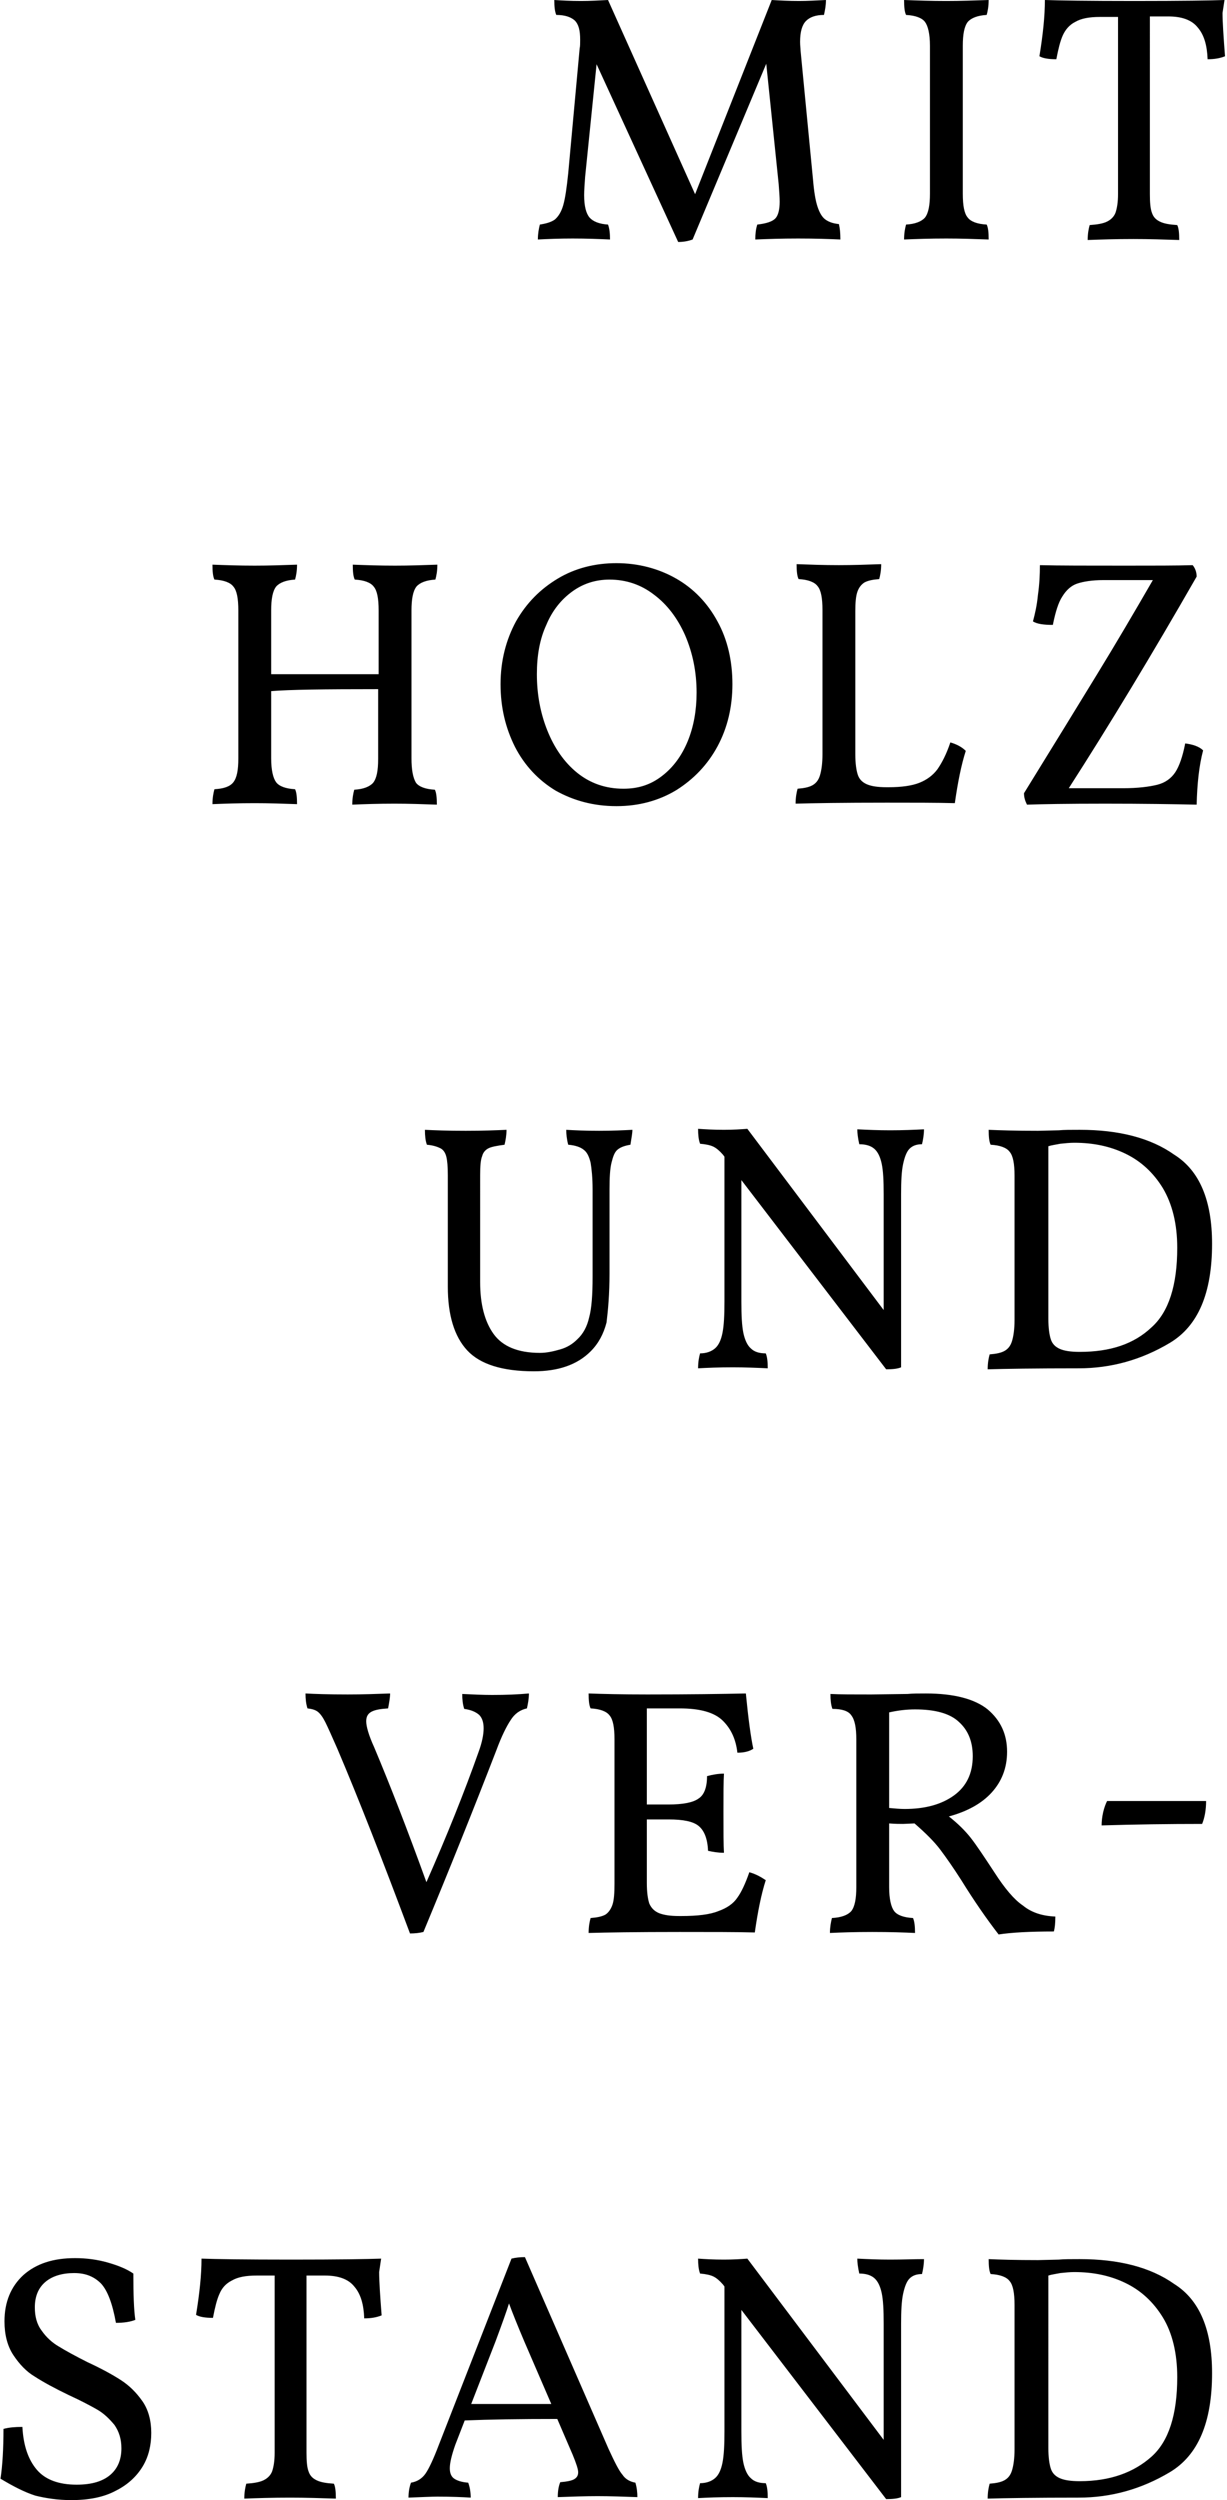
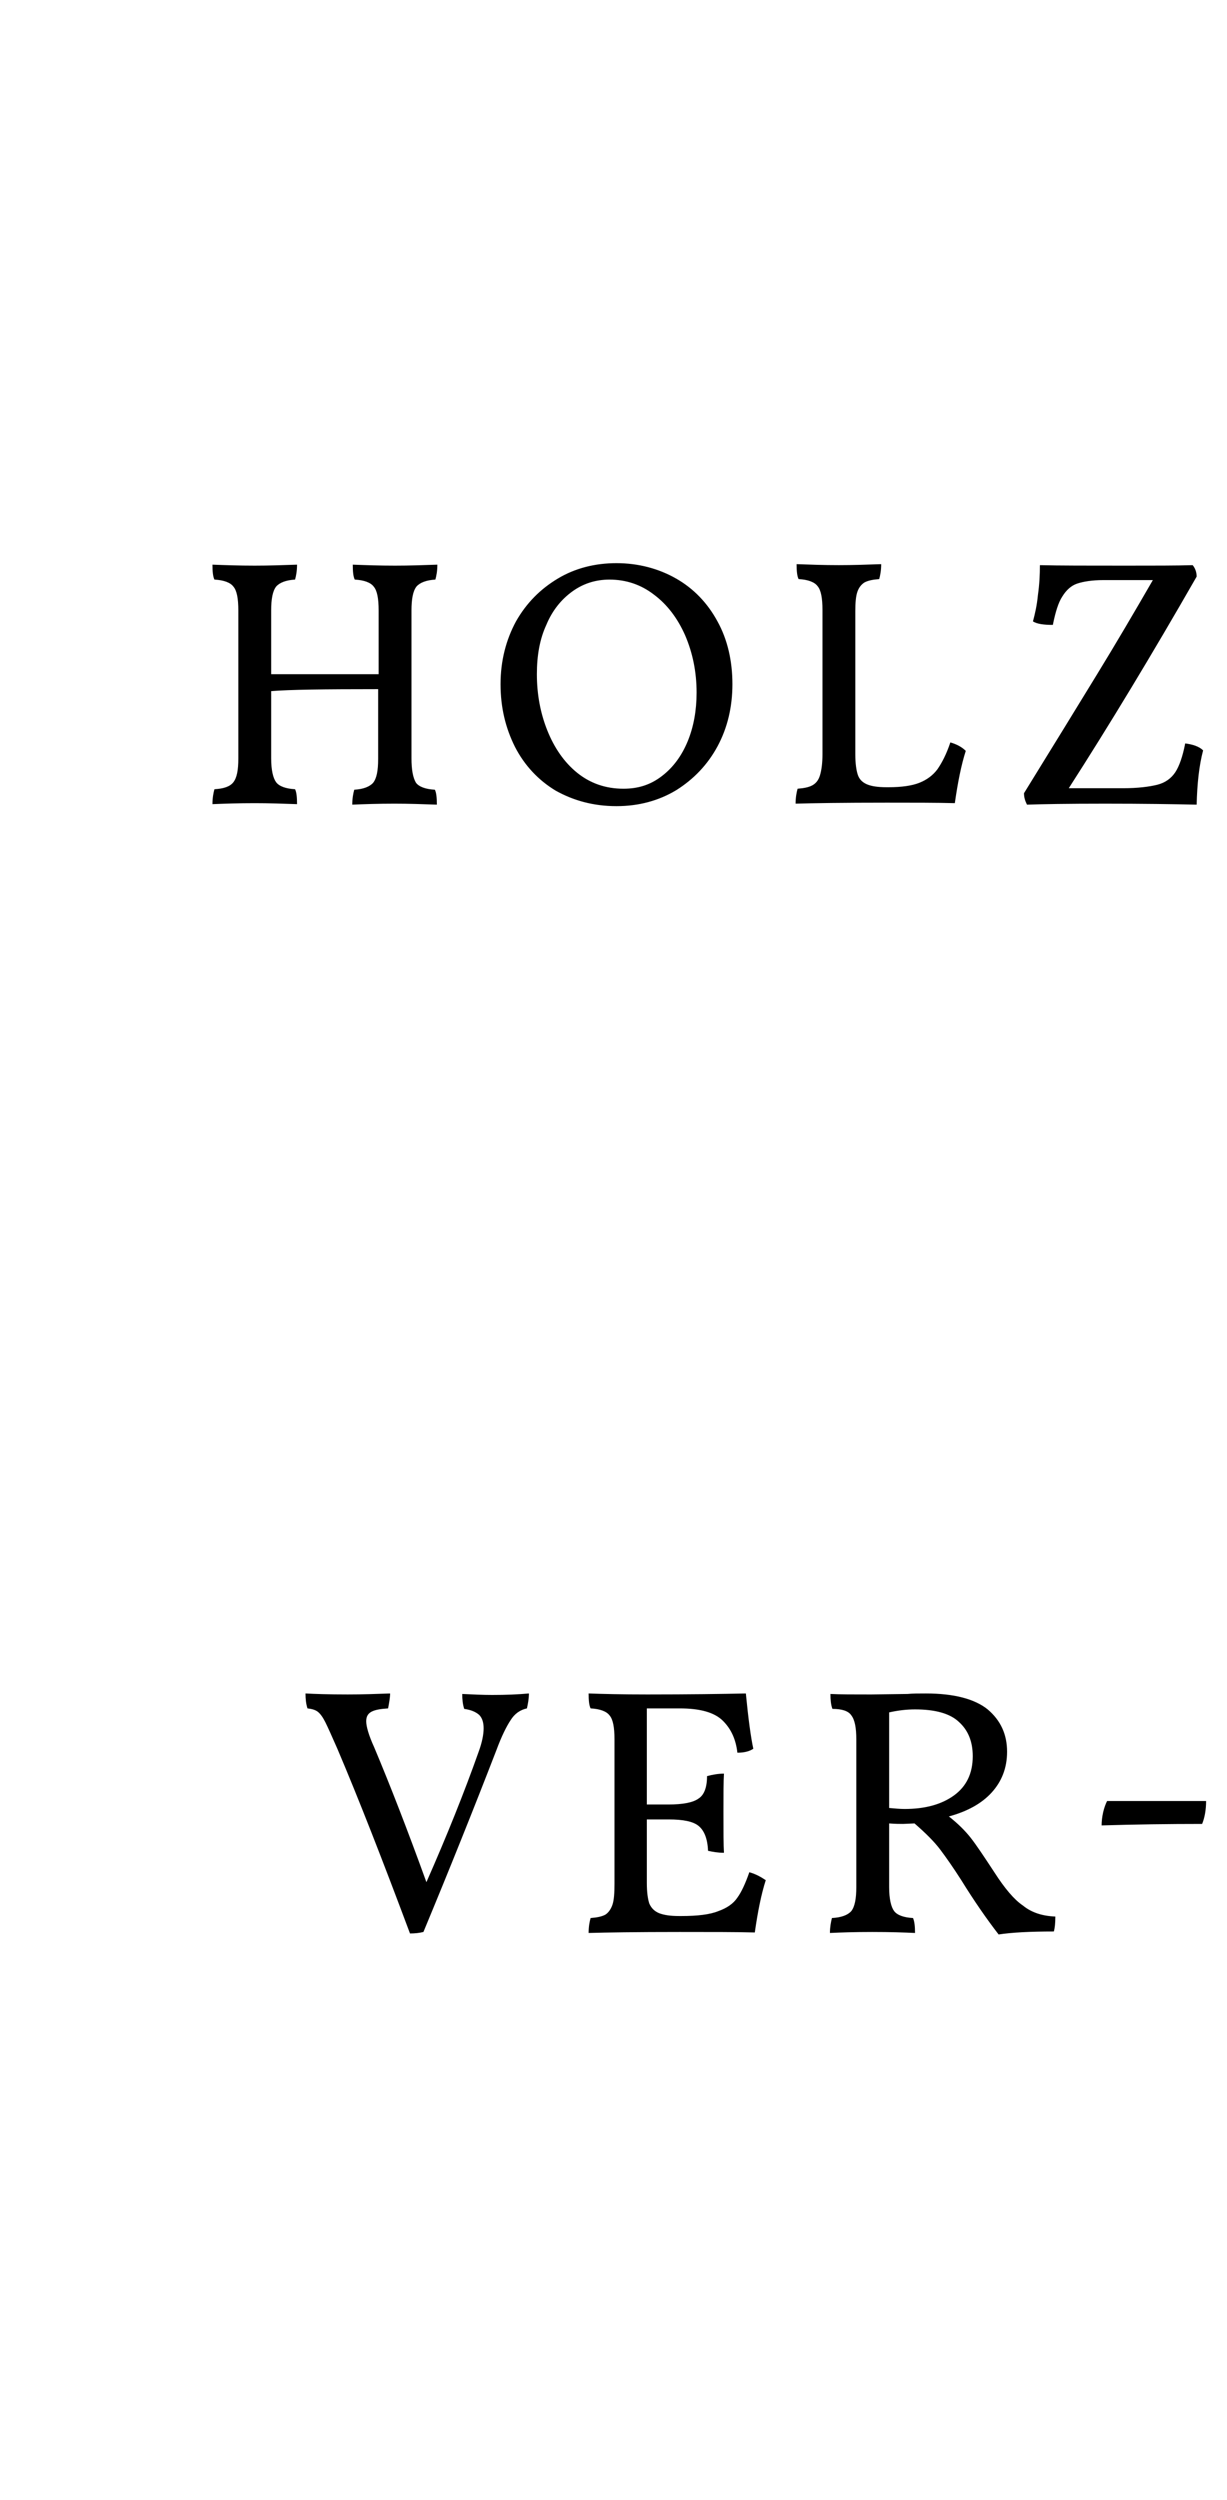
<svg xmlns="http://www.w3.org/2000/svg" version="1.1" id="Ebene_1" x="0px" y="0px" viewBox="0 0 246.6 502.1" xml:space="preserve">
  <g>
-     <path d="M217,498.3c-1.8,0-3.1-0.2-4-0.6c-0.9-0.4-1.5-1-1.8-1.9c-0.3-0.9-0.5-2.3-0.5-4.1V457c0.6-0.2,1.4-0.3,2.4-0.5   c1-0.1,1.9-0.2,2.8-0.2c3.8,0,7.2,0.7,10.3,2.2c3.1,1.5,5.6,3.8,7.5,6.9s2.9,7.2,2.9,12c0,7.5-1.7,12.9-5.2,16   S223.2,498.3,217,498.3 M217,453.7c-1.8,0-3.2,0-4.2,0.1l-4.2,0.1c-4.4,0-7.7-0.1-9.9-0.2c0,1.4,0.1,2.4,0.4,3   c1.9,0.1,3.2,0.6,3.8,1.4c0.7,0.8,1,2.4,1,4.8v29c0,1.8-0.2,3.2-0.5,4.2c-0.3,1-0.8,1.6-1.5,2c-0.7,0.4-1.7,0.6-3,0.7   c-0.2,0.7-0.4,1.7-0.4,3c3.5-0.1,9.6-0.2,18.3-0.2c6.5,0,12.6-1.7,18.3-5.1c5.7-3.4,8.5-10,8.5-19.9c0-8.7-2.5-14.7-7.6-17.9   C231.2,455.3,224.8,453.7,217,453.7 M178.9,453.8c-2.4,0-4.6-0.1-6.6-0.2c0,0.7,0.1,1.7,0.4,3c1.3,0,2.3,0.3,3,0.9   c0.7,0.6,1.2,1.6,1.5,3c0.3,1.4,0.4,3.4,0.4,6.1V490l-27.4-36.4c-1.3,0.1-2.8,0.2-4.7,0.2c-2.1,0-3.8-0.1-5.2-0.2   c0,1.2,0.1,2.2,0.4,3c1.2,0.1,2.1,0.3,2.7,0.6c0.6,0.3,1.2,0.8,1.9,1.6l0.3,0.4v29.1c0,2.7-0.1,4.8-0.4,6.3   c-0.3,1.5-0.8,2.5-1.5,3.1c-0.7,0.6-1.7,1-3,1c-0.2,0.7-0.4,1.7-0.4,3c1.8-0.1,4.1-0.2,7-0.2c2.5,0,4.9,0.1,7,0.2   c0-1.3-0.1-2.3-0.4-3c-1.3,0-2.3-0.3-3-1c-0.7-0.6-1.2-1.7-1.5-3.1c-0.3-1.5-0.4-3.5-0.4-6.3v-24.4l29.1,38c1.3,0,2.3-0.1,3-0.4   v-34.8c0-2.6,0.1-4.6,0.4-6c0.3-1.4,0.7-2.5,1.3-3.1c0.6-0.6,1.4-0.9,2.5-0.9c0.2-0.8,0.4-1.9,0.4-3   C183.7,453.7,181.5,453.8,178.9,453.8 M94.7,482.8l4.9-12.6c1.3-3.5,2.2-6,2.7-7.6c0.7,1.9,1.7,4.4,3.1,7.7l5.4,12.5H94.7z    M127.7,498.6c-1.1-0.2-2-0.7-2.6-1.6c-0.7-0.8-1.6-2.6-2.8-5.2l-16.8-38.5c-1,0-1.9,0.1-2.7,0.3l-14.6,37.4   c-1.1,2.9-2,4.8-2.7,5.8c-0.7,1-1.7,1.6-2.9,1.8c-0.3,0.8-0.5,1.8-0.5,3c2.7-0.1,4.6-0.2,5.8-0.2c2.9,0,5.1,0.1,6.7,0.2   c0-1.2-0.2-2.2-0.5-3c-1.3-0.1-2.2-0.4-2.8-0.8c-0.6-0.4-0.9-1.1-0.9-2.1c0-1.1,0.4-2.7,1.1-4.7l1.9-4.9c4.9-0.2,11.1-0.3,18.6-0.3   l3.1,7.2c0.7,1.7,1.1,2.9,1.1,3.5c0,0.7-0.3,1.1-0.8,1.4c-0.5,0.3-1.5,0.5-2.8,0.6c-0.3,0.7-0.5,1.7-0.5,3c2.8-0.1,5.5-0.2,8-0.2   c2.5,0,5.2,0.1,8,0.2C128.1,500.6,128,499.6,127.7,498.6 M76.6,453.6c-2.6,0.1-8.6,0.2-18.1,0.2c-9.3,0-15.3-0.1-18-0.2   c0,3.3-0.4,7-1.1,11.3c0.7,0.4,1.8,0.6,3.4,0.6c0.4-2.1,0.8-3.7,1.3-4.8c0.5-1.2,1.3-2.1,2.5-2.7c1.2-0.7,2.8-1,5-1h3.6v35.6   c0,1.6-0.2,2.8-0.5,3.7c-0.3,0.8-0.9,1.4-1.7,1.8c-0.8,0.4-2,0.6-3.5,0.7c-0.2,0.7-0.4,1.7-0.4,3c2.6-0.1,5.7-0.2,9.2-0.2   c3.1,0,6.2,0.1,9.2,0.2c0-1.4-0.1-2.4-0.4-3c-1.6-0.1-2.7-0.3-3.5-0.7c-0.8-0.4-1.3-0.9-1.6-1.8c-0.3-0.8-0.4-2.1-0.4-3.7v-35.6   h3.7c2.7,0,4.7,0.7,5.9,2.2c1.3,1.5,1.9,3.6,2,6.4c1.4,0,2.5-0.2,3.5-0.6c-0.3-3.9-0.5-6.9-0.5-8.7L76.6,453.6z M14.3,502.1   c3.6,0,6.6-0.6,9-1.9c2.4-1.2,4.2-2.9,5.4-4.9c1.2-2,1.7-4.3,1.7-6.7c0-2.5-0.6-4.7-1.8-6.4c-1.2-1.7-2.6-3.1-4.3-4.2   c-1.7-1.1-3.9-2.3-6.7-3.6c-2.4-1.2-4.4-2.3-5.7-3.1c-1.4-0.8-2.6-1.9-3.5-3.2c-1-1.3-1.4-2.9-1.4-4.7c0-2.2,0.7-3.9,2.1-5.1   c1.4-1.2,3.4-1.8,5.8-1.8c2.3,0,4,0.7,5.4,2.1c1.3,1.4,2.3,4,3,7.9c1.6,0,2.9-0.2,3.9-0.6c-0.3-2-0.4-5.1-0.4-9.3   c-1.3-0.9-3-1.6-5.1-2.2c-2.1-0.6-4.3-0.9-6.6-0.9c-4.4,0-7.8,1.1-10.4,3.4c-2.5,2.3-3.8,5.4-3.8,9.3c0,2.7,0.6,5,1.8,6.8   c1.2,1.8,2.6,3.3,4.3,4.3c1.7,1.1,3.9,2.3,6.8,3.7c2.4,1.1,4.3,2.1,5.7,2.9c1.4,0.8,2.5,1.9,3.5,3.1c0.9,1.3,1.4,2.8,1.4,4.7   c0,2.2-0.7,4-2.2,5.3c-1.5,1.3-3.7,2-6.8,2c-3.6,0-6.3-1-8-3s-2.7-4.8-2.9-8.6c-1.5,0-2.7,0.1-3.8,0.4c0,4-0.2,7.4-0.6,10   c2.5,1.5,4.8,2.7,7,3.4C9.1,501.7,11.6,502.1,14.3,502.1" />
    <path d="M242.4,361.7h-19.9c-0.3,0.6-0.6,1.4-0.8,2.3c-0.2,0.9-0.3,1.8-0.3,2.6c6.7-0.2,13.4-0.3,20.2-0.3   C242.1,365.1,242.4,363.5,242.4,361.7 M181.8,363.3c-0.9,0-2-0.1-3.1-0.2v-19.2c1.8-0.4,3.5-0.6,5.2-0.6c4,0,7,0.8,8.8,2.5   c1.9,1.7,2.8,4,2.8,6.9c0,3.5-1.3,6.1-3.8,7.9S185.9,363.3,181.8,363.3 M199.9,376.1c-2.1-3.2-3.7-5.6-4.8-7   c-1.1-1.4-2.6-2.9-4.4-4.3c3.7-1,6.6-2.6,8.6-4.8c2-2.2,3.1-4.9,3.1-8.2c0-3.5-1.3-6.3-3.9-8.5c-2.6-2.1-6.8-3.2-12.4-3.2   c-1.5,0-2.7,0-3.7,0.1l-7.3,0.1c-3.6,0-6.3,0-8.2-0.1c0,1.2,0.1,2.2,0.4,3c1.9,0,3.2,0.4,3.8,1.3c0.7,0.9,1,2.5,1,4.8v29.7   c0,2.3-0.3,3.9-1,4.8c-0.7,0.8-2,1.3-3.9,1.4c-0.2,0.8-0.4,1.8-0.4,3c2.1-0.1,4.9-0.2,8.5-0.2c3.7,0,6.5,0.1,8.6,0.2   c0-1.3-0.1-2.3-0.4-3c-1.9-0.1-3.2-0.6-3.8-1.4s-1-2.4-1-4.8v-12.8c1.2,0.1,2.2,0.1,2.8,0.1l2.3-0.1c2.3,2,4,3.7,5.2,5.3   c1.2,1.6,2.6,3.6,4.2,6.1c2.6,4.2,5.1,7.8,7.5,10.9c2.6-0.4,6.3-0.6,11.1-0.6c0.2-0.7,0.3-1.7,0.3-3c-2.6-0.1-4.8-0.8-6.5-2.2   C203.8,381.5,201.9,379.2,199.9,376.1 M150.6,376c-0.8,2.3-1.6,4-2.4,5.1c-0.8,1.2-2.1,2.1-3.8,2.7c-1.7,0.7-4.2,1-7.5,1h-0.4   c-1.8,0-3.1-0.2-4.1-0.6c-0.9-0.4-1.5-1-1.9-1.9c-0.3-0.9-0.5-2.3-0.5-4.1v-12.8h4.4c2.9,0,4.9,0.4,6,1.3c1.1,0.9,1.8,2.5,1.9,5   c0.9,0.2,2,0.4,3.2,0.4c-0.1-1.6-0.1-4.3-0.1-8.2c0-3.5,0-6.1,0.1-7.7c-1.1,0-2.3,0.2-3.4,0.5c0,2.3-0.6,3.8-1.7,4.5   c-1.1,0.8-3.1,1.2-6.1,1.2H130v-19.3h6.6c4.1,0,7,0.8,8.7,2.5c1.7,1.7,2.6,3.8,2.9,6.4c1.4,0,2.5-0.3,3.2-0.8   c-0.5-2.3-1-6-1.5-11.1c-4.7,0.1-11.3,0.2-19.8,0.2c-5.1,0-9.1-0.1-11.8-0.2c0,1.4,0.1,2.4,0.4,3c1.9,0.1,3.2,0.6,3.8,1.4   c0.7,0.8,1,2.4,1,4.8v29c0,1.9-0.1,3.3-0.4,4.2c-0.3,0.9-0.8,1.6-1.4,2c-0.7,0.4-1.7,0.6-3,0.7c-0.2,0.7-0.4,1.7-0.4,3   c3.5-0.1,9.6-0.2,18.3-0.2c6.4,0,11.4,0,15.1,0.1c0.6-4.2,1.3-7.7,2.2-10.5C153,377,152,376.4,150.6,376 M98.9,340.4   c-1.9,0-3.9-0.1-6-0.2c0,1.1,0.1,2.1,0.4,3c1.4,0.2,2.3,0.6,3,1.2c0.6,0.6,0.9,1.5,0.9,2.7c0,1.2-0.3,2.8-1,4.7   c-2.9,8.2-6.4,16.9-10.5,26.2c-3.8-10.5-7.3-19.5-10.5-27.1c-1.1-2.4-1.6-4.2-1.6-5.2c0-0.9,0.3-1.5,1-1.9c0.7-0.4,1.8-0.6,3.4-0.7   c0.2-1.1,0.4-2.1,0.4-3c-2.7,0.1-5.5,0.2-8.5,0.2c-3.9,0-6.7-0.1-8.5-0.2c0,1.1,0.1,2.1,0.4,3c0.9,0.1,1.6,0.3,2.1,0.7   c0.5,0.4,1,1.1,1.5,2.1c0.5,1,1.3,2.8,2.4,5.3c4.3,10.1,9.1,22.4,14.6,37.1c1,0,1.9-0.1,2.7-0.3c5.2-12.5,10.1-24.7,14.7-36.6   c1-2.7,2-4.7,2.8-5.9c0.8-1.3,1.9-2.1,3.3-2.4c0.2-0.9,0.4-1.9,0.4-3C104.1,340.3,101.7,340.4,98.9,340.4" />
-     <path d="M217,271.5c-1.8,0-3.1-0.2-4-0.6c-0.9-0.4-1.5-1-1.8-1.9c-0.3-0.9-0.5-2.3-0.5-4.1v-34.7c0.6-0.2,1.4-0.3,2.4-0.5   c1-0.1,1.9-0.2,2.8-0.2c3.8,0,7.2,0.7,10.3,2.2c3.1,1.5,5.6,3.8,7.5,6.9c1.9,3.2,2.9,7.2,2.9,12c0,7.5-1.7,12.9-5.2,16   C227.9,269.9,223.2,271.5,217,271.5 M217,226.9c-1.8,0-3.2,0-4.2,0.1l-4.2,0.1c-4.4,0-7.7-0.1-9.9-0.2c0,1.4,0.1,2.4,0.4,3   c1.9,0.1,3.2,0.6,3.8,1.4c0.7,0.8,1,2.4,1,4.8v29c0,1.8-0.2,3.2-0.5,4.2c-0.3,1-0.8,1.6-1.5,2c-0.7,0.4-1.7,0.6-3,0.7   c-0.2,0.7-0.4,1.7-0.4,3c3.5-0.1,9.6-0.2,18.3-0.2c6.5,0,12.6-1.7,18.3-5.1c5.7-3.4,8.5-10,8.5-19.9c0-8.7-2.5-14.7-7.6-17.9   C231.2,228.5,224.8,226.9,217,226.9 M178.9,227c-2.4,0-4.6-0.1-6.6-0.2c0,0.7,0.1,1.7,0.4,3c1.3,0,2.3,0.3,3,0.9   c0.7,0.6,1.2,1.6,1.5,3c0.3,1.4,0.4,3.4,0.4,6.1v23.3l-27.4-36.4c-1.3,0.1-2.8,0.2-4.7,0.2c-2.1,0-3.8-0.1-5.2-0.2   c0,1.2,0.1,2.2,0.4,3c1.2,0.1,2.1,0.3,2.7,0.6c0.6,0.3,1.2,0.8,1.9,1.6l0.3,0.4v29.1c0,2.7-0.1,4.8-0.4,6.3   c-0.3,1.5-0.8,2.5-1.5,3.1c-0.7,0.6-1.7,1-3,1c-0.2,0.7-0.4,1.7-0.4,3c1.8-0.1,4.1-0.2,7-0.2c2.5,0,4.9,0.1,7,0.2   c0-1.3-0.1-2.3-0.4-3c-1.3,0-2.3-0.3-3-1c-0.7-0.6-1.2-1.7-1.5-3.1c-0.3-1.5-0.4-3.5-0.4-6.3v-24.4l29.1,38c1.3,0,2.3-0.1,3-0.4   v-34.8c0-2.6,0.1-4.6,0.4-6c0.3-1.4,0.7-2.5,1.3-3.1c0.6-0.6,1.4-0.9,2.5-0.9c0.2-0.8,0.4-1.9,0.4-3   C183.7,226.9,181.5,227,178.9,227 M122.5,255.7v-16.9c0-2.3,0.1-4.1,0.4-5.3s0.6-2.1,1.2-2.6c0.6-0.5,1.4-0.8,2.6-1   c0.2-1.3,0.4-2.3,0.4-3c-1.8,0.1-4.1,0.2-6.7,0.2c-2.8,0-5-0.1-6.6-0.2c0,0.8,0.1,1.9,0.4,3c1.4,0.1,2.5,0.5,3.1,1   c0.7,0.5,1.1,1.4,1.4,2.6c0.2,1.2,0.4,3,0.4,5.4v17.5c0,3.7-0.2,6.4-0.7,8.2c-0.4,1.8-1.2,3.3-2.4,4.4c-0.9,0.9-2,1.6-3.4,2   c-1.4,0.4-2.7,0.7-4.1,0.7c-4.4,0-7.5-1.3-9.3-3.8c-1.8-2.5-2.7-6-2.7-10.4V236c0-1.8,0.1-3.1,0.4-3.8c0.2-0.8,0.7-1.3,1.3-1.6   c0.6-0.3,1.7-0.5,3.2-0.7c0.2-0.8,0.4-1.9,0.4-3c-2.1,0.1-4.8,0.2-8.2,0.2c-3.6,0-6.3-0.1-8.2-0.2c0,1.2,0.1,2.2,0.4,3   c1.2,0.1,2.1,0.4,2.7,0.7c0.6,0.3,1,0.9,1.2,1.7c0.2,0.8,0.3,2,0.3,3.7v22.4c0,5.7,1.3,10,3.9,12.8c2.6,2.8,7.1,4.2,13.4,4.2   c4.9,0,8.7-1.3,11.4-4c1.6-1.6,2.6-3.5,3.2-5.8C122.2,263.2,122.5,259.9,122.5,255.7" />
    <path d="M238.2,149.3c-0.5,2.6-1.2,4.6-2,5.8c-0.8,1.2-2,2.1-3.6,2.5c-1.6,0.4-3.9,0.7-6.9,0.7h-10.9c8.1-12.6,16.7-26.8,25.7-42.5   c0-0.9-0.3-1.7-0.8-2.3c-3.3,0.1-7.8,0.1-13.5,0.1c-7.6,0-13.3,0-17.2-0.1c0,1.9-0.1,3.9-0.4,6c-0.2,2.1-0.6,3.8-1,5.3   c0.8,0.5,2.1,0.7,4,0.7c0.5-2.5,1.1-4.5,1.9-5.7c0.8-1.3,1.8-2.2,3-2.6c1.2-0.4,3-0.7,5.2-0.7h10c-3.7,6.4-7.4,12.7-11.2,18.9   c-3.8,6.2-8.7,14.2-14.7,23.9c0,0.8,0.2,1.5,0.6,2.3c2.9-0.1,8.1-0.2,15.7-0.2c7.7,0,13.8,0.1,18.4,0.2c0.1-4.2,0.5-7.9,1.3-10.9   C241,149.9,239.7,149.5,238.2,149.3 M178.6,158.1h-0.4c-1.8,0-3.1-0.2-4-0.6c-0.9-0.4-1.5-1-1.8-1.9c-0.3-0.9-0.5-2.3-0.5-4.1   v-28.8c0-1.6,0.1-2.9,0.4-3.8c0.3-0.9,0.8-1.5,1.4-1.9c0.7-0.4,1.7-0.6,3-0.7c0.2-0.7,0.4-1.7,0.4-3c-2.8,0.1-5.7,0.2-8.5,0.2   c-3,0-5.8-0.1-8.5-0.2c0,1.4,0.1,2.4,0.4,3c1.9,0.1,3.2,0.6,3.8,1.4c0.7,0.8,1,2.4,1,4.8v29c0,1.8-0.2,3.2-0.5,4.2   c-0.3,1-0.8,1.6-1.5,2c-0.7,0.4-1.7,0.6-3,0.7c-0.2,0.7-0.4,1.7-0.4,3c3.5-0.1,9.6-0.2,18.3-0.2c5.4,0,10,0,13.7,0.1   c0.6-4.2,1.3-7.7,2.2-10.5c-0.7-0.7-1.7-1.3-3.1-1.7c-0.8,2.4-1.7,4.1-2.6,5.4c-0.9,1.2-2.1,2.1-3.6,2.7   C183.3,157.8,181.2,158.1,178.6,158.1 M125.3,158.4c-3.6,0-6.7-1.1-9.3-3.2c-2.6-2.1-4.6-5-6-8.5c-1.4-3.5-2.1-7.3-2.1-11.3   c0-3.8,0.6-7.1,1.9-9.9c1.2-2.9,3-5.1,5.2-6.7c2.2-1.6,4.7-2.4,7.5-2.4c3.3,0,6.3,1,8.9,3c2.7,2,4.8,4.8,6.3,8.2   c1.5,3.5,2.3,7.3,2.3,11.5c0,3.6-0.6,6.9-1.8,9.8c-1.2,2.9-2.9,5.2-5.1,6.9C130.8,157.6,128.3,158.4,125.3,158.4 M123.9,161.9   c4.5,0,8.5-1.1,12-3.2c3.5-2.2,6.3-5.1,8.3-8.8c2-3.7,3-7.9,3-12.5c0-4.7-1-9-3-12.6c-2-3.7-4.8-6.6-8.3-8.6c-3.5-2-7.6-3.1-12-3.1   c-4.3,0-8.3,1-11.8,3.1c-3.5,2.1-6.3,4.9-8.4,8.6c-2,3.7-3.1,7.9-3.1,12.6c0,4.7,1,8.8,2.9,12.6c1.9,3.7,4.7,6.7,8.2,8.8   C115.3,160.8,119.3,161.9,123.9,161.9 M82.7,152.3v-29.7c0-2.3,0.3-3.9,1-4.8c0.7-0.8,2-1.3,3.8-1.4c0.2-0.7,0.4-1.7,0.4-3   c-2.8,0.1-5.7,0.2-8.5,0.2c-3.1,0-5.9-0.1-8.5-0.2c0,1.4,0.1,2.4,0.4,3c1.9,0.1,3.2,0.6,3.8,1.4c0.7,0.8,1,2.4,1,4.8v12.8H54.5   v-12.8c0-2.3,0.3-3.9,1-4.8c0.7-0.8,2-1.3,3.8-1.4c0.2-0.7,0.4-1.7,0.4-3c-2.8,0.1-5.7,0.2-8.5,0.2c-3.1,0-5.9-0.1-8.5-0.2   c0,1.4,0.1,2.4,0.4,3c1.9,0.1,3.2,0.6,3.8,1.4c0.7,0.8,1,2.4,1,4.8v29.7c0,2.4-0.3,3.9-1,4.8s-2,1.3-3.8,1.4   c-0.2,0.7-0.4,1.7-0.4,3c2.4-0.1,5.2-0.2,8.5-0.2c2.9,0,5.7,0.1,8.5,0.2c0-1.4-0.1-2.4-0.4-3c-1.9-0.1-3.2-0.6-3.8-1.4   s-1-2.4-1-4.8v-13.5c3.6-0.3,10.7-0.4,21.5-0.4v14c0,2.4-0.3,3.9-1,4.8c-0.7,0.8-2,1.3-3.8,1.4c-0.2,0.7-0.4,1.7-0.4,3   c2.4-0.1,5.2-0.2,8.5-0.2c2.9,0,5.7,0.1,8.5,0.2c0-1.4-0.1-2.4-0.4-3c-1.9-0.1-3.2-0.6-3.8-1.4C83,156.2,82.7,154.6,82.7,152.3" />
-     <path d="M246.1,0c-2.6,0.1-8.6,0.2-18.1,0.2c-9.3,0-15.3-0.1-18-0.2c0,3.3-0.4,7-1.1,11.3c0.7,0.4,1.8,0.6,3.4,0.6   c0.4-2.1,0.8-3.7,1.3-4.8c0.5-1.1,1.3-2.1,2.5-2.7c1.2-0.7,2.8-1,5-1h3.6v35.6c0,1.6-0.2,2.8-0.5,3.7c-0.3,0.8-0.9,1.4-1.7,1.8   c-0.8,0.4-2,0.6-3.5,0.7c-0.2,0.7-0.4,1.7-0.4,3c2.6-0.1,5.7-0.2,9.2-0.2c3.1,0,6.2,0.1,9.2,0.2c0-1.4-0.1-2.4-0.4-3   c-1.6-0.1-2.7-0.3-3.5-0.7c-0.8-0.4-1.3-0.9-1.6-1.8c-0.3-0.8-0.4-2.1-0.4-3.7V3.3h3.7c2.7,0,4.7,0.7,5.9,2.2   c1.3,1.5,1.9,3.6,2,6.4c1.4,0,2.5-0.2,3.5-0.6c-0.3-3.9-0.5-6.9-0.5-8.7L246.1,0z M186.9,9.2v29.7c0,2.3-0.3,3.9-1,4.8   c-0.7,0.8-2,1.3-3.8,1.4c-0.2,0.7-0.4,1.7-0.4,3c2.4-0.1,5.2-0.2,8.5-0.2c2.9,0,5.7,0.1,8.5,0.2c0-1.4-0.1-2.4-0.4-3   c-1.9-0.1-3.2-0.6-3.8-1.4c-0.7-0.8-1-2.4-1-4.8V9.2c0-2.3,0.3-3.9,1-4.8c0.7-0.8,2-1.3,3.8-1.4c0.2-0.7,0.4-1.7,0.4-3   c-2.8,0.1-5.7,0.2-8.5,0.2c-3.1,0-5.9-0.1-8.5-0.2c0,1.4,0.1,2.4,0.4,3c1.9,0.1,3.2,0.6,3.8,1.4C186.5,5.2,186.9,6.8,186.9,9.2    M168.6,45c-1.1-0.1-2-0.4-2.7-0.9c-0.7-0.5-1.2-1.4-1.6-2.6c-0.4-1.2-0.7-3-0.9-5.4l-2.5-25.9c0-0.4-0.1-1-0.1-1.8   c0-2,0.4-3.4,1.2-4.2c0.8-0.8,2-1.2,3.6-1.2c0.2-0.9,0.4-1.9,0.4-3c-1.9,0.1-3.7,0.2-5.4,0.2c-2.1,0-3.9-0.1-5.5-0.2l-15.4,39   L122.2,0c-1.8,0.1-3.6,0.2-5.4,0.2c-2.2,0-3.9-0.1-5.4-0.2c0,1.3,0.1,2.3,0.4,3c1.7,0,2.9,0.4,3.7,1.1c0.8,0.8,1.1,2,1.1,3.9   c0,0.7,0,1.3-0.1,1.7l-2.3,25.1c-0.3,2.9-0.6,5-1,6.4c-0.4,1.4-1,2.3-1.7,2.9c-0.7,0.5-1.7,0.8-3,1c-0.2,0.8-0.4,1.8-0.4,3   c1.9-0.1,4.3-0.2,7-0.2c2.8,0,5.3,0.1,7.5,0.2c0-1.2-0.1-2.2-0.4-3c-1.7-0.1-3-0.6-3.7-1.4c-0.7-0.8-1.1-2.3-1.1-4.5   c0-1,0.1-2.3,0.2-3.7l2.3-22.6l16.4,35.7c1.1,0,2.1-0.2,2.9-0.5L154,12.8l2.5,24.2c0.1,1.4,0.2,2.6,0.2,3.5c0,1.6-0.3,2.8-0.9,3.4   c-0.6,0.6-1.8,1-3.6,1.2c-0.3,0.9-0.4,1.9-0.4,3c2.4-0.1,5.3-0.2,8.6-0.2c3.5,0,6.3,0.1,8.5,0.2C168.9,46.8,168.8,45.8,168.6,45" />
  </g>
</svg>